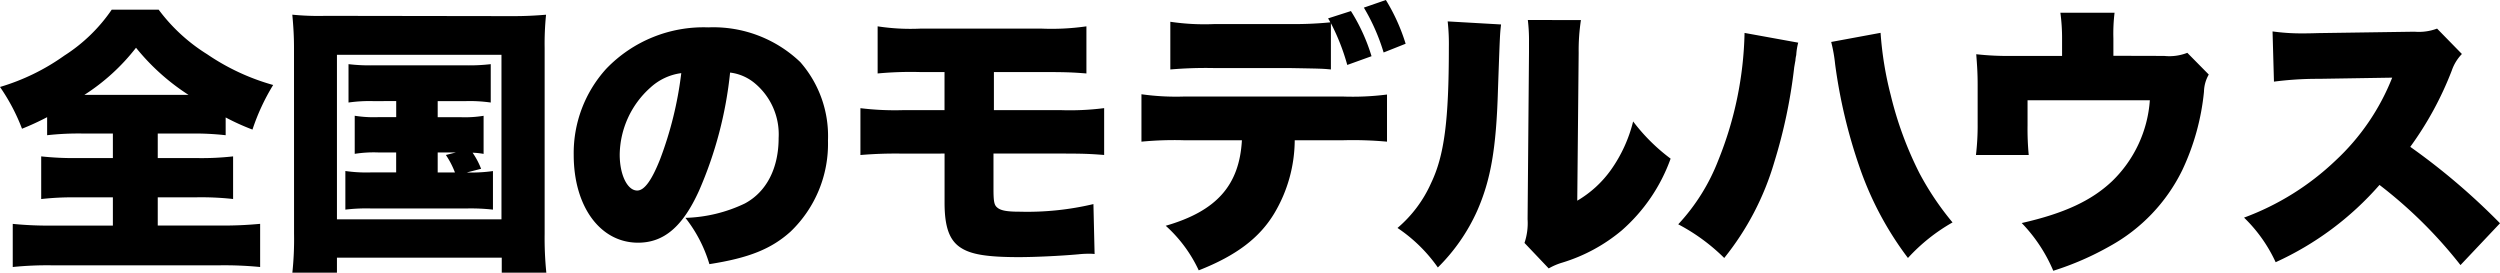
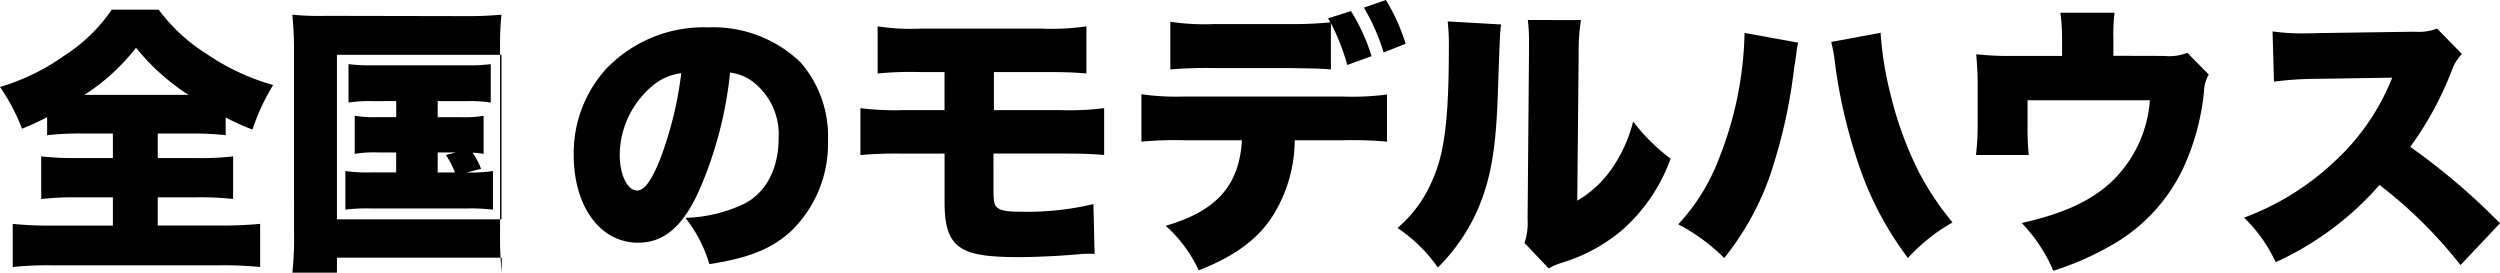
<svg xmlns="http://www.w3.org/2000/svg" width="212.616" height="23.188" viewBox="0 0 212.616 23.188">
  <g id="グループ_1785" data-name="グループ 1785" transform="translate(-854.408 -1767.972)">
-     <path id="パス_1838" data-name="パス 1838" d="M10.008-9.672v2.088H6.936a25.681,25.681,0,0,1-3.024-.144V-4.1a24.044,24.044,0,0,1,3.024-.144h3.072v2.4H4.9a30.263,30.263,0,0,1-3.408-.144V1.68A29.219,29.219,0,0,1,4.8,1.536H19.1a31.349,31.349,0,0,1,3.432.144V-1.992a32.541,32.541,0,0,1-3.5.144H13.824v-2.4H17.16a24.916,24.916,0,0,1,3.072.144V-7.728a23.953,23.953,0,0,1-3.048.144h-3.36V-9.672H16.7a23.759,23.759,0,0,1,2.9.144V-11.04a19.487,19.487,0,0,0,2.28,1.032A18.039,18.039,0,0,1,23.64-13.8a19.063,19.063,0,0,1-5.616-2.616A15,15,0,0,1,13.9-20.208H9.912A13.987,13.987,0,0,1,5.88-16.3,18.4,18.4,0,0,1,.408-13.632,16.563,16.563,0,0,1,2.28-10.08a22.451,22.451,0,0,0,2.136-.984v1.536A23.783,23.783,0,0,1,7.44-9.672ZM7.584-12.96a17.511,17.511,0,0,0,4.392-4.008A18.816,18.816,0,0,0,16.44-12.96Zm26.52.528v1.368h-1.56a10.2,10.2,0,0,1-1.968-.12v3.24a10.358,10.358,0,0,1,1.968-.12H34.1v1.7H31.94a12.587,12.587,0,0,1-2.16-.12V-3.2a14.936,14.936,0,0,1,2.16-.1h8.208a17.164,17.164,0,0,1,2.184.1V-6.48a13.021,13.021,0,0,1-2.232.12l1.224-.312A6.512,6.512,0,0,0,40.6-8.04a6.189,6.189,0,0,1,.936.1v-3.24a9.924,9.924,0,0,1-1.944.12H37.632v-1.368h2.376a12.617,12.617,0,0,1,2.136.12v-3.264a15.414,15.414,0,0,1-2.136.1H32.16a15.018,15.018,0,0,1-2.112-.1v3.264a12.476,12.476,0,0,1,2.112-.12Zm3.528,4.368h1.56l-.864.216A7.248,7.248,0,0,1,39.1-6.36H37.632ZM25.416-1.152a26.976,26.976,0,0,1-.144,3.312h3.792V.888H43.08V2.16h3.792a28.642,28.642,0,0,1-.144-3.312V-16.944a24.4,24.4,0,0,1,.12-2.832c-.888.072-1.728.12-2.808.12L28.1-19.68a22.672,22.672,0,0,1-2.832-.1c.1,1.08.144,1.9.144,2.832Zm3.648-15.216H43.056V-2.376H29.064ZM62.5-14.856a4.022,4.022,0,0,1,2.016.84,5.648,5.648,0,0,1,2.112,4.728c0,2.568-1.032,4.584-2.88,5.568A12.482,12.482,0,0,1,58.7-2.5a11.792,11.792,0,0,1,2.04,3.936C64.1.912,66,.144,67.632-1.32a10.328,10.328,0,0,0,3.192-7.752,9.543,9.543,0,0,0-2.352-6.672A10.7,10.7,0,0,0,60.648-18.7a11.475,11.475,0,0,0-8.688,3.528,10.669,10.669,0,0,0-2.76,7.32c0,4.392,2.256,7.464,5.472,7.464,2.184,0,3.792-1.344,5.184-4.416A33.621,33.621,0,0,0,62.5-14.856Zm-4.152.048a31.117,31.117,0,0,1-1.8,7.32C55.824-5.664,55.2-4.824,54.6-4.824c-.84,0-1.488-1.344-1.488-3.048a7.765,7.765,0,0,1,2.616-5.712,4.8,4.8,0,0,1,2.616-1.224ZM80.74-7.968v4.176c0,2.064.408,3.216,1.392,3.84.888.576,2.28.792,4.944.792,1.272,0,3.5-.1,5.04-.24a8.129,8.129,0,0,1,.936-.048A3.06,3.06,0,0,1,93.5.576l-.1-4.248a24.382,24.382,0,0,1-6.288.648c-1.08,0-1.608-.1-1.9-.36-.264-.216-.312-.552-.312-1.632V-7.968h5.712c1.92,0,2.472.024,3.7.12v-3.984a22.9,22.9,0,0,1-3.768.168H84.936V-14.9h4.1c2.016,0,2.568.024,3.768.12v-4.008a20.675,20.675,0,0,1-3.84.192H78.72a18.31,18.31,0,0,1-3.672-.192v4.008a30.055,30.055,0,0,1,3.624-.12h2.064v3.24H77.184a23.9,23.9,0,0,1-3.6-.168v3.984a35.1,35.1,0,0,1,3.528-.12Zm23.016-11.016a19.762,19.762,0,0,1-3.816-.192v4.056a35.3,35.3,0,0,1,3.744-.12h6.384c2.664.048,2.808.048,3.528.12v-3.936a18.246,18.246,0,0,1,1.392,3.552l2.064-.744a15.727,15.727,0,0,0-1.752-3.84l-1.944.624c.1.168.12.192.192.336a31.145,31.145,0,0,1-3.552.144ZM114.624-9.1a31.847,31.847,0,0,1,3.744.12v-4.008a23.238,23.238,0,0,1-3.816.168H101.184a21.089,21.089,0,0,1-3.7-.192V-8.98a29.091,29.091,0,0,1,3.624-.12h4.92c-.216,3.84-2.16,6.024-6.48,7.272a11.742,11.742,0,0,1,2.808,3.792c3.22-1.264,5.188-2.78,6.436-4.864a12.261,12.261,0,0,0,1.728-6.2Zm5.328-8.208a16.226,16.226,0,0,0-1.68-3.72l-1.872.648a16.939,16.939,0,0,1,1.68,3.816Zm3.576-1.9a17.588,17.588,0,0,1,.1,2.208c0,6.216-.384,9.192-1.512,11.544A10.719,10.719,0,0,1,119.26-1.64a13.016,13.016,0,0,1,3.432,3.36,15.966,15.966,0,0,0,3.336-4.8c1.152-2.616,1.632-5.28,1.776-10.3.168-4.752.168-4.752.264-5.568Zm6.816-.12a14.263,14.263,0,0,1,.1,1.872v.864l-.12,14.208a5.254,5.254,0,0,1-.264,2.016L132.12,1.8a5.371,5.371,0,0,1,1.176-.5,14.359,14.359,0,0,0,5.04-2.736,14.7,14.7,0,0,0,4.152-6.1A15.928,15.928,0,0,1,139.3-10.7a12.154,12.154,0,0,1-1.872,4.1,9.276,9.276,0,0,1-2.88,2.64l.12-12.576a17.177,17.177,0,0,1,.192-2.784Zm18.432,1.1A30.512,30.512,0,0,1,146.544-7.4a16.944,16.944,0,0,1-3.408,5.448A16.383,16.383,0,0,1,147.048.912,23.514,23.514,0,0,0,151.3-7.224a44.215,44.215,0,0,0,1.7-8.088c.048-.264.072-.432.1-.552a2.525,2.525,0,0,1,.072-.48,5.327,5.327,0,0,1,.168-1.056Zm7.368.768a12.883,12.883,0,0,1,.336,1.9,44.624,44.624,0,0,0,2.04,8.64A27.748,27.748,0,0,0,162.672.912a15.475,15.475,0,0,1,3.792-3.024,24.451,24.451,0,0,1-2.808-4.176,30.408,30.408,0,0,1-2.448-6.648,29.141,29.141,0,0,1-.864-5.3Zm24,1.176V-17.76a14.718,14.718,0,0,1,.1-2.184h-4.608a16,16,0,0,1,.144,2.208v1.464h-4.3a24.17,24.17,0,0,1-3-.144c.072.936.12,1.608.12,2.592v3.336a21.32,21.32,0,0,1-.144,2.64h4.488a23.327,23.327,0,0,1-.1-2.52V-12.5h10.4a10.592,10.592,0,0,1-3.216,6.888c-1.752,1.656-4.08,2.736-7.68,3.552A13.272,13.272,0,0,1,175.032,2a24.815,24.815,0,0,0,4.8-2.088A14.8,14.8,0,0,0,186-6.552a20.241,20.241,0,0,0,1.848-6.672,3.058,3.058,0,0,1,.408-1.464l-1.824-1.848a4.2,4.2,0,0,1-1.968.264ZM213.024-2.04a56.322,56.322,0,0,0-7.632-6.5,28.3,28.3,0,0,0,3.528-6.48,3.789,3.789,0,0,1,.864-1.416l-2.112-2.16a4.4,4.4,0,0,1-1.92.264l-8.208.12c-.7.024-1.152.024-1.344.024a17.78,17.78,0,0,1-2.52-.168l.12,4.272a28.5,28.5,0,0,1,3.816-.24l6.24-.1a19.307,19.307,0,0,1-4.824,7.056,22.633,22.633,0,0,1-7.776,4.848,12.572,12.572,0,0,1,2.688,3.792A26.03,26.03,0,0,0,202.776-5.3a38.586,38.586,0,0,1,6.888,6.816Z" transform="translate(854 1789)" />
+     <path id="パス_1838" data-name="パス 1838" d="M10.008-9.672v2.088H6.936a25.681,25.681,0,0,1-3.024-.144V-4.1a24.044,24.044,0,0,1,3.024-.144h3.072v2.4H4.9a30.263,30.263,0,0,1-3.408-.144V1.68A29.219,29.219,0,0,1,4.8,1.536H19.1a31.349,31.349,0,0,1,3.432.144V-1.992a32.541,32.541,0,0,1-3.5.144H13.824v-2.4H17.16a24.916,24.916,0,0,1,3.072.144V-7.728a23.953,23.953,0,0,1-3.048.144h-3.36V-9.672H16.7a23.759,23.759,0,0,1,2.9.144V-11.04a19.487,19.487,0,0,0,2.28,1.032A18.039,18.039,0,0,1,23.64-13.8a19.063,19.063,0,0,1-5.616-2.616A15,15,0,0,1,13.9-20.208H9.912A13.987,13.987,0,0,1,5.88-16.3,18.4,18.4,0,0,1,.408-13.632,16.563,16.563,0,0,1,2.28-10.08a22.451,22.451,0,0,0,2.136-.984v1.536A23.783,23.783,0,0,1,7.44-9.672ZM7.584-12.96a17.511,17.511,0,0,0,4.392-4.008A18.816,18.816,0,0,0,16.44-12.96Zm26.52.528v1.368h-1.56a10.2,10.2,0,0,1-1.968-.12v3.24a10.358,10.358,0,0,1,1.968-.12H34.1v1.7H31.94a12.587,12.587,0,0,1-2.16-.12V-3.2a14.936,14.936,0,0,1,2.16-.1h8.208a17.164,17.164,0,0,1,2.184.1V-6.48a13.021,13.021,0,0,1-2.232.12l1.224-.312A6.512,6.512,0,0,0,40.6-8.04a6.189,6.189,0,0,1,.936.1v-3.24a9.924,9.924,0,0,1-1.944.12H37.632v-1.368h2.376a12.617,12.617,0,0,1,2.136.12v-3.264a15.414,15.414,0,0,1-2.136.1H32.16a15.018,15.018,0,0,1-2.112-.1v3.264a12.476,12.476,0,0,1,2.112-.12Zm3.528,4.368h1.56l-.864.216A7.248,7.248,0,0,1,39.1-6.36H37.632ZM25.416-1.152a26.976,26.976,0,0,1-.144,3.312h3.792V.888H43.08V2.16a28.642,28.642,0,0,1-.144-3.312V-16.944a24.4,24.4,0,0,1,.12-2.832c-.888.072-1.728.12-2.808.12L28.1-19.68a22.672,22.672,0,0,1-2.832-.1c.1,1.08.144,1.9.144,2.832Zm3.648-15.216H43.056V-2.376H29.064ZM62.5-14.856a4.022,4.022,0,0,1,2.016.84,5.648,5.648,0,0,1,2.112,4.728c0,2.568-1.032,4.584-2.88,5.568A12.482,12.482,0,0,1,58.7-2.5a11.792,11.792,0,0,1,2.04,3.936C64.1.912,66,.144,67.632-1.32a10.328,10.328,0,0,0,3.192-7.752,9.543,9.543,0,0,0-2.352-6.672A10.7,10.7,0,0,0,60.648-18.7a11.475,11.475,0,0,0-8.688,3.528,10.669,10.669,0,0,0-2.76,7.32c0,4.392,2.256,7.464,5.472,7.464,2.184,0,3.792-1.344,5.184-4.416A33.621,33.621,0,0,0,62.5-14.856Zm-4.152.048a31.117,31.117,0,0,1-1.8,7.32C55.824-5.664,55.2-4.824,54.6-4.824c-.84,0-1.488-1.344-1.488-3.048a7.765,7.765,0,0,1,2.616-5.712,4.8,4.8,0,0,1,2.616-1.224ZM80.74-7.968v4.176c0,2.064.408,3.216,1.392,3.84.888.576,2.28.792,4.944.792,1.272,0,3.5-.1,5.04-.24a8.129,8.129,0,0,1,.936-.048A3.06,3.06,0,0,1,93.5.576l-.1-4.248a24.382,24.382,0,0,1-6.288.648c-1.08,0-1.608-.1-1.9-.36-.264-.216-.312-.552-.312-1.632V-7.968h5.712c1.92,0,2.472.024,3.7.12v-3.984a22.9,22.9,0,0,1-3.768.168H84.936V-14.9h4.1c2.016,0,2.568.024,3.768.12v-4.008a20.675,20.675,0,0,1-3.84.192H78.72a18.31,18.31,0,0,1-3.672-.192v4.008a30.055,30.055,0,0,1,3.624-.12h2.064v3.24H77.184a23.9,23.9,0,0,1-3.6-.168v3.984a35.1,35.1,0,0,1,3.528-.12Zm23.016-11.016a19.762,19.762,0,0,1-3.816-.192v4.056a35.3,35.3,0,0,1,3.744-.12h6.384c2.664.048,2.808.048,3.528.12v-3.936a18.246,18.246,0,0,1,1.392,3.552l2.064-.744a15.727,15.727,0,0,0-1.752-3.84l-1.944.624c.1.168.12.192.192.336a31.145,31.145,0,0,1-3.552.144ZM114.624-9.1a31.847,31.847,0,0,1,3.744.12v-4.008a23.238,23.238,0,0,1-3.816.168H101.184a21.089,21.089,0,0,1-3.7-.192V-8.98a29.091,29.091,0,0,1,3.624-.12h4.92c-.216,3.84-2.16,6.024-6.48,7.272a11.742,11.742,0,0,1,2.808,3.792c3.22-1.264,5.188-2.78,6.436-4.864a12.261,12.261,0,0,0,1.728-6.2Zm5.328-8.208a16.226,16.226,0,0,0-1.68-3.72l-1.872.648a16.939,16.939,0,0,1,1.68,3.816Zm3.576-1.9a17.588,17.588,0,0,1,.1,2.208c0,6.216-.384,9.192-1.512,11.544A10.719,10.719,0,0,1,119.26-1.64a13.016,13.016,0,0,1,3.432,3.36,15.966,15.966,0,0,0,3.336-4.8c1.152-2.616,1.632-5.28,1.776-10.3.168-4.752.168-4.752.264-5.568Zm6.816-.12a14.263,14.263,0,0,1,.1,1.872v.864l-.12,14.208a5.254,5.254,0,0,1-.264,2.016L132.12,1.8a5.371,5.371,0,0,1,1.176-.5,14.359,14.359,0,0,0,5.04-2.736,14.7,14.7,0,0,0,4.152-6.1A15.928,15.928,0,0,1,139.3-10.7a12.154,12.154,0,0,1-1.872,4.1,9.276,9.276,0,0,1-2.88,2.64l.12-12.576a17.177,17.177,0,0,1,.192-2.784Zm18.432,1.1A30.512,30.512,0,0,1,146.544-7.4a16.944,16.944,0,0,1-3.408,5.448A16.383,16.383,0,0,1,147.048.912,23.514,23.514,0,0,0,151.3-7.224a44.215,44.215,0,0,0,1.7-8.088c.048-.264.072-.432.1-.552a2.525,2.525,0,0,1,.072-.48,5.327,5.327,0,0,1,.168-1.056Zm7.368.768a12.883,12.883,0,0,1,.336,1.9,44.624,44.624,0,0,0,2.04,8.64A27.748,27.748,0,0,0,162.672.912a15.475,15.475,0,0,1,3.792-3.024,24.451,24.451,0,0,1-2.808-4.176,30.408,30.408,0,0,1-2.448-6.648,29.141,29.141,0,0,1-.864-5.3Zm24,1.176V-17.76a14.718,14.718,0,0,1,.1-2.184h-4.608a16,16,0,0,1,.144,2.208v1.464h-4.3a24.17,24.17,0,0,1-3-.144c.072.936.12,1.608.12,2.592v3.336a21.32,21.32,0,0,1-.144,2.64h4.488a23.327,23.327,0,0,1-.1-2.52V-12.5h10.4a10.592,10.592,0,0,1-3.216,6.888c-1.752,1.656-4.08,2.736-7.68,3.552A13.272,13.272,0,0,1,175.032,2a24.815,24.815,0,0,0,4.8-2.088A14.8,14.8,0,0,0,186-6.552a20.241,20.241,0,0,0,1.848-6.672,3.058,3.058,0,0,1,.408-1.464l-1.824-1.848a4.2,4.2,0,0,1-1.968.264ZM213.024-2.04a56.322,56.322,0,0,0-7.632-6.5,28.3,28.3,0,0,0,3.528-6.48,3.789,3.789,0,0,1,.864-1.416l-2.112-2.16a4.4,4.4,0,0,1-1.92.264l-8.208.12c-.7.024-1.152.024-1.344.024a17.78,17.78,0,0,1-2.52-.168l.12,4.272a28.5,28.5,0,0,1,3.816-.24l6.24-.1a19.307,19.307,0,0,1-4.824,7.056,22.633,22.633,0,0,1-7.776,4.848,12.572,12.572,0,0,1,2.688,3.792A26.03,26.03,0,0,0,202.776-5.3a38.586,38.586,0,0,1,6.888,6.816Z" transform="translate(854 1789)" />
  </g>
</svg>